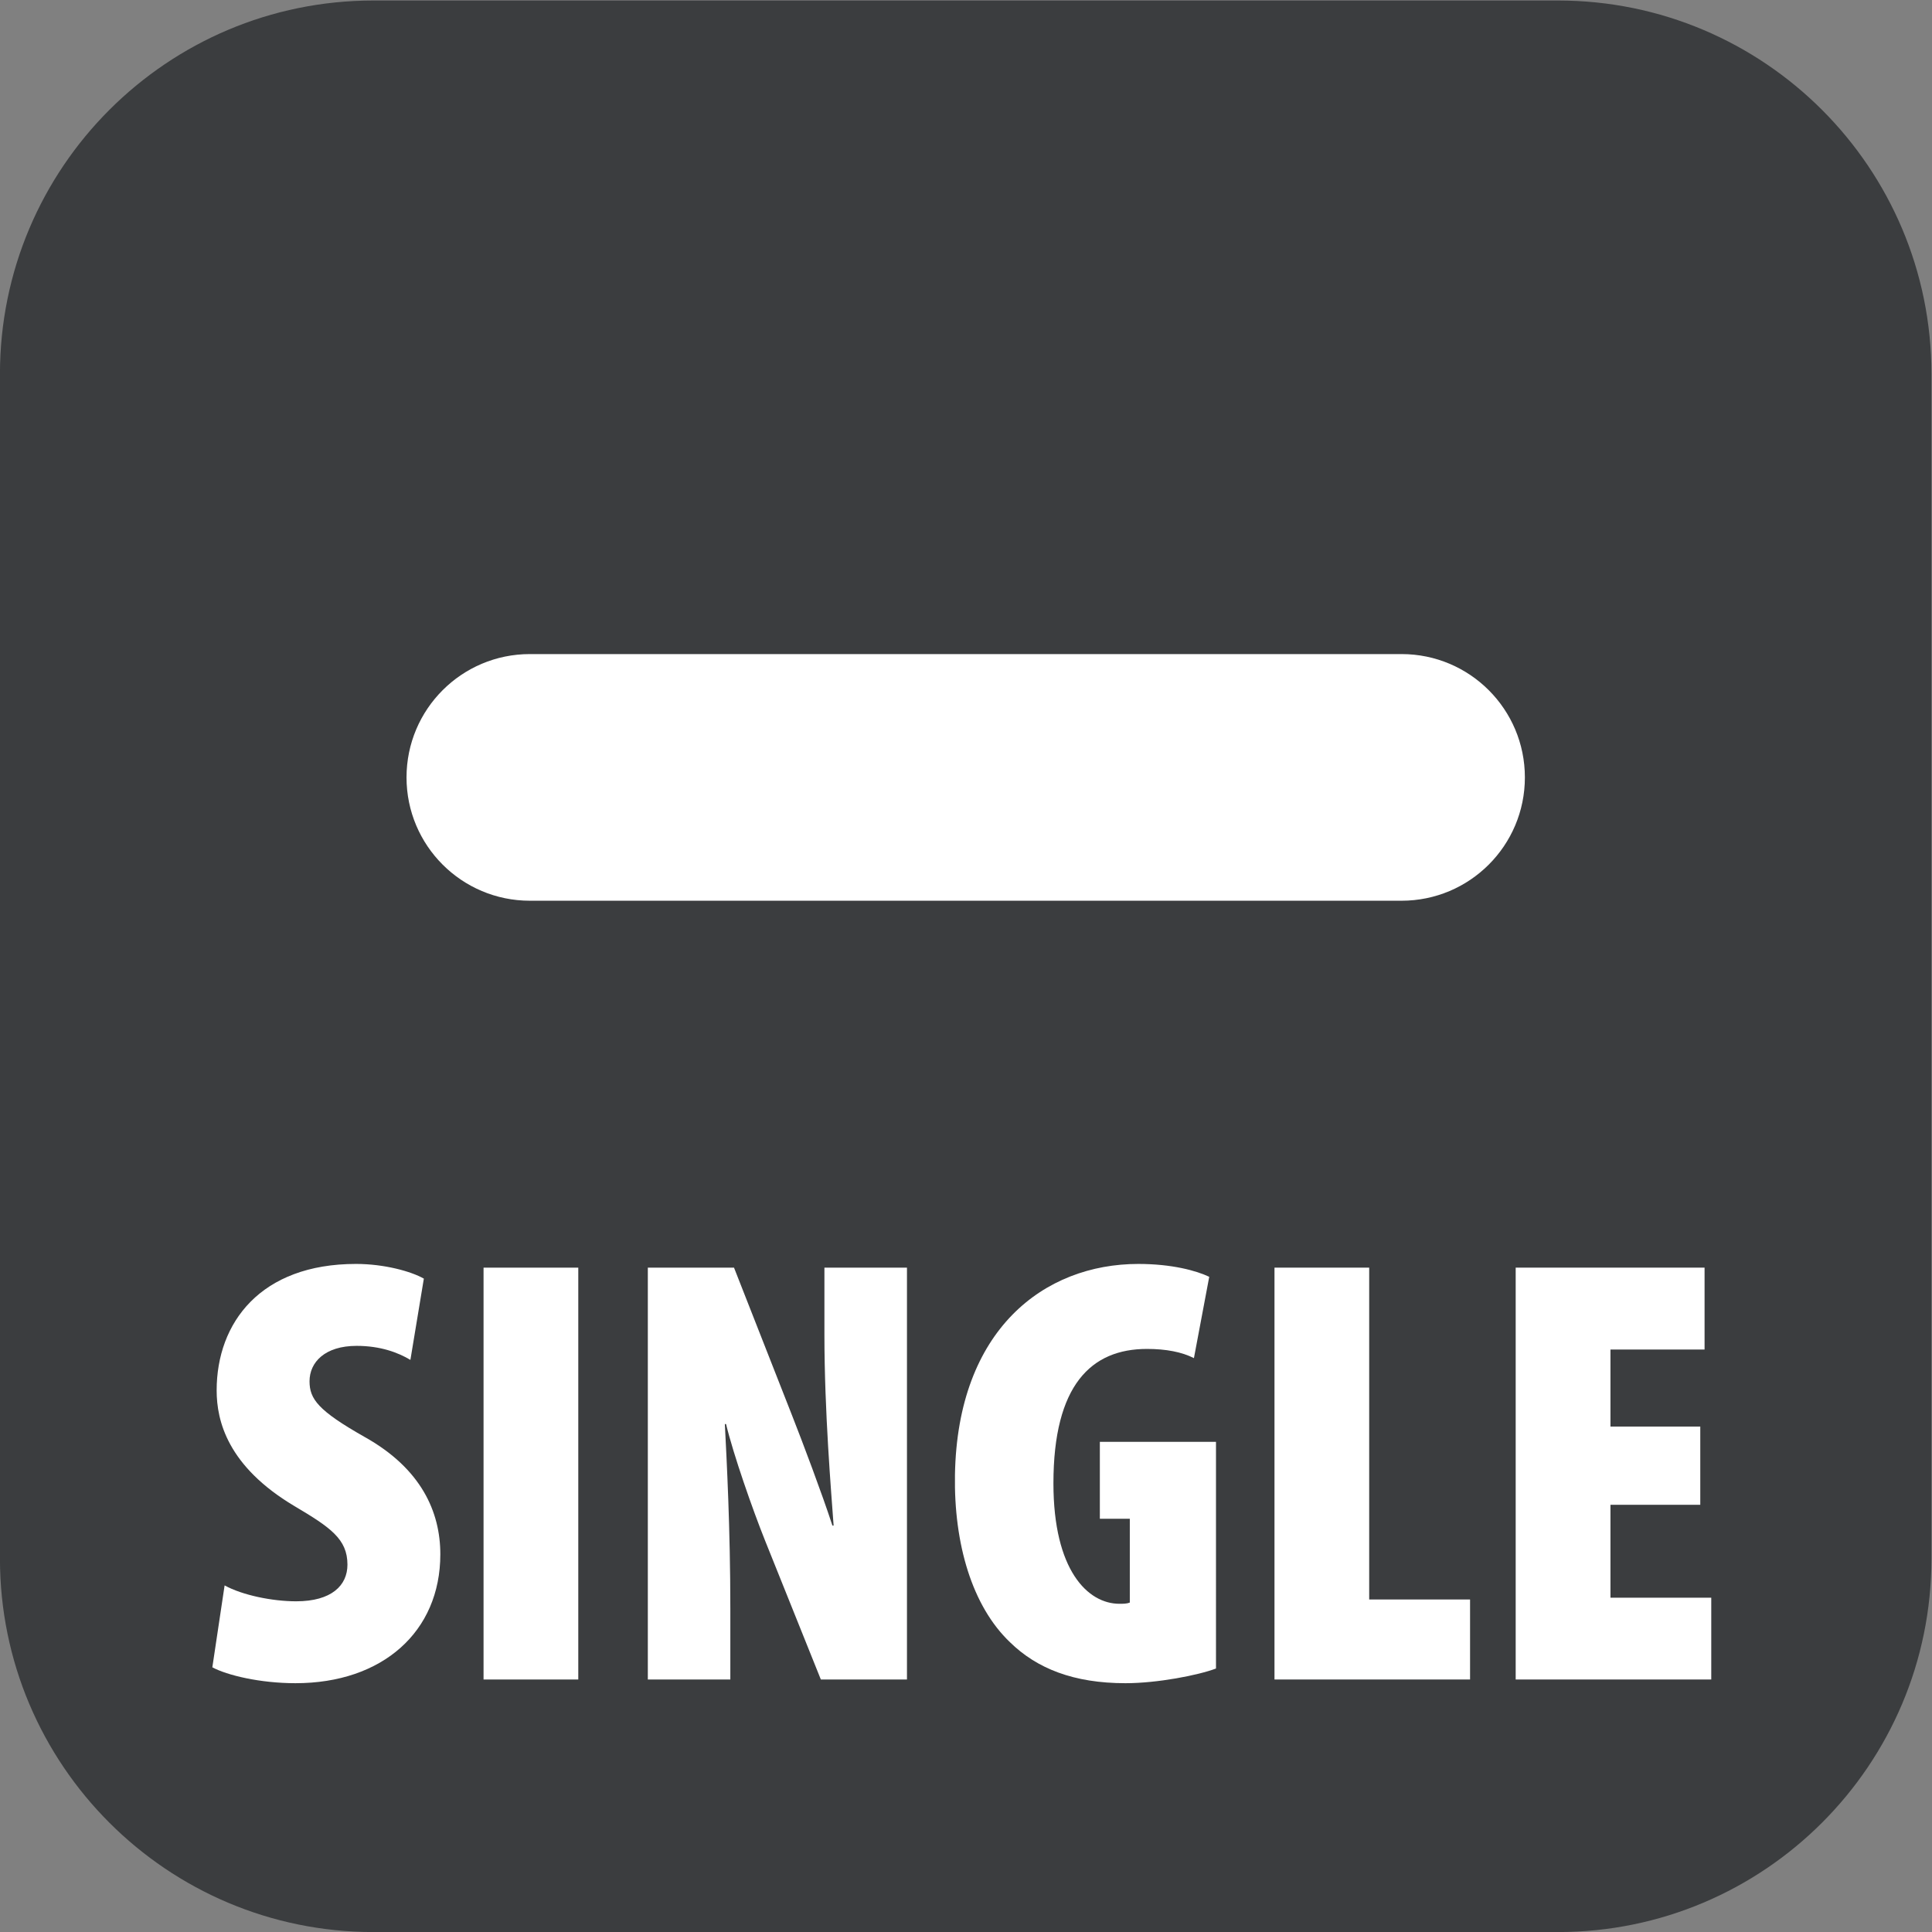
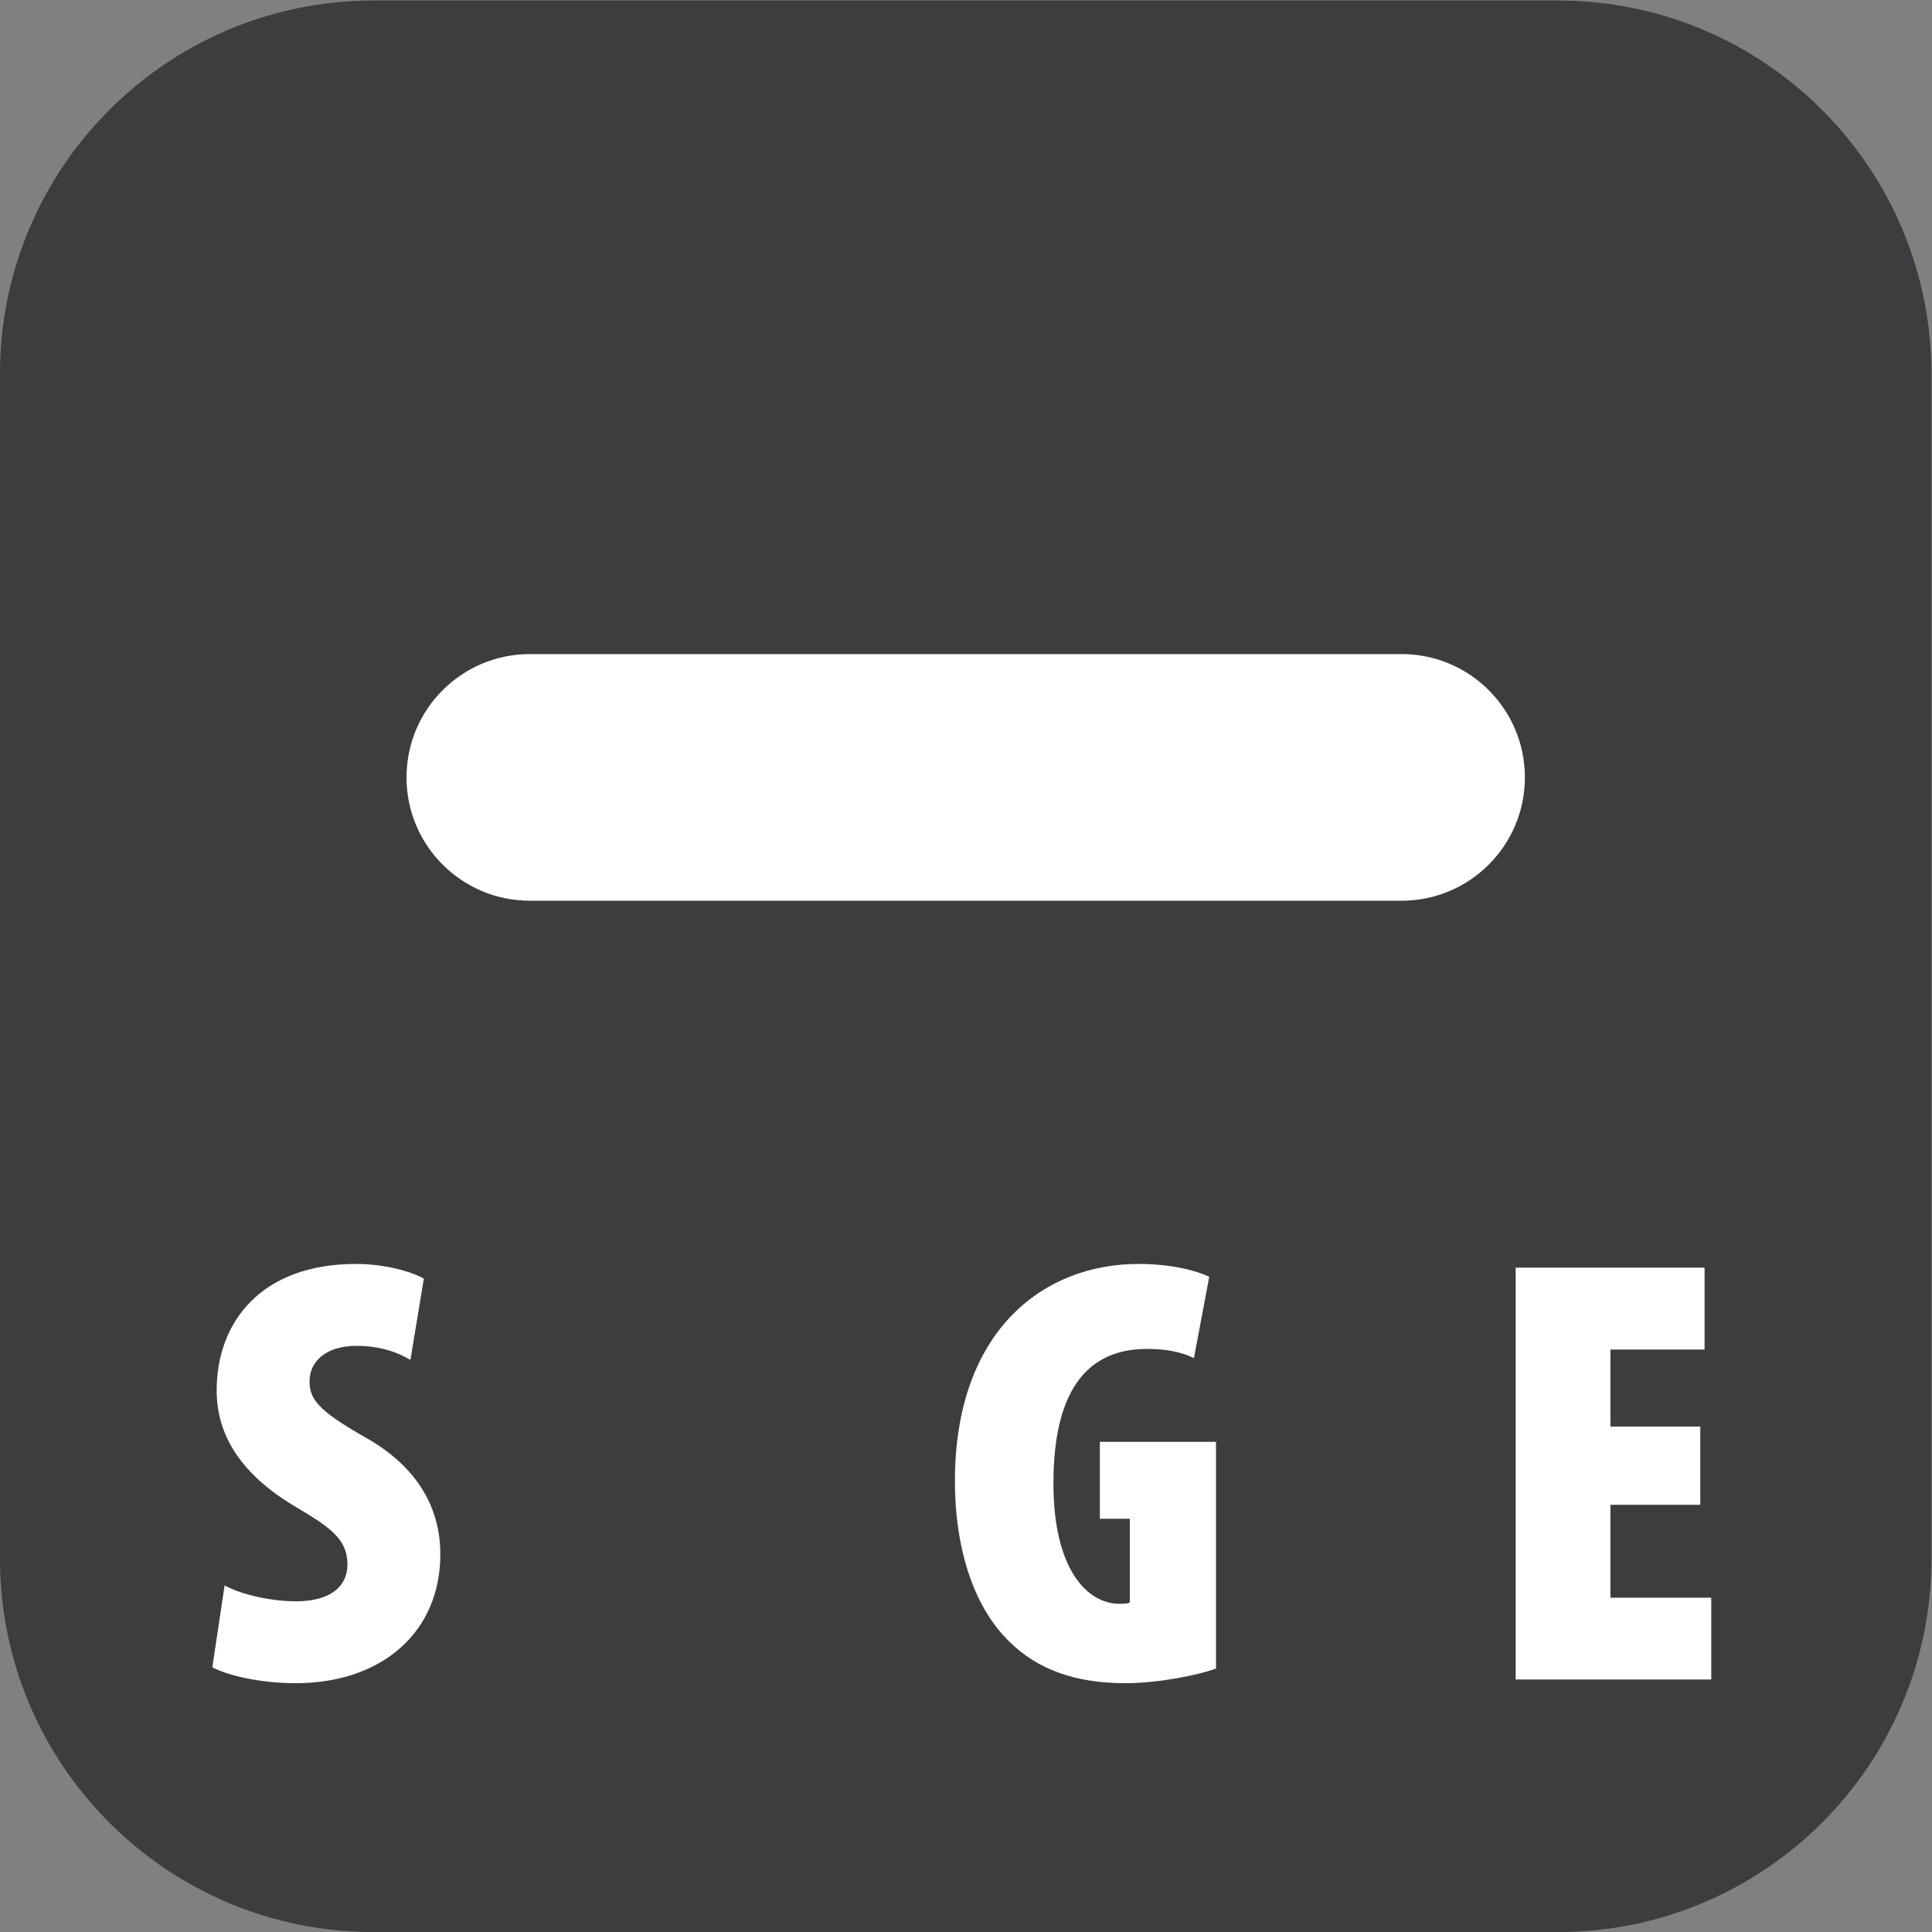
<svg xmlns="http://www.w3.org/2000/svg" xmlns:ns1="http://sodipodi.sourceforge.net/DTD/sodipodi-0.dtd" xmlns:ns2="http://www.inkscape.org/namespaces/inkscape" version="1.1" id="svg2" ns1:docname="0e956941543a3704c3956ca6997ae191.eps" x="0px" y="0px" width="29.321px" height="29.321px" viewBox="0 0 29.321 29.321" style="enable-background:new 0 0 29.321 29.321;" xml:space="preserve">
  <rect x="0" y="0" width="29.321" height="29.321" fill="#808080" stroke="none" />
  <ns1:namedview bordercolor="#666666" borderopacity="1.0" id="namedview4" ns2:pagecheckerboard="0" ns2:pageopacity="0.0" ns2:pageshadow="2" pagecolor="#ffffff">
	</ns1:namedview>
  <g id="g8" transform="matrix(1.333,0,0,-1.333,-1.34,30.661)" ns2:groupmode="layer" ns2:label="ink_ext_XXXXXX">
    <g id="g10" transform="scale(0.1)">
      <path id="path12" style="fill-rule:evenodd;clip-rule:evenodd;fill:#3B3D3F;" d="M187.43,229.957H52.57c-23.484,0-42.523-19.039-42.523-42.523V52.566    c0-23.484,19.039-42.52,42.523-42.52h134.86c23.484,0,42.523,19.035,42.523,42.52v134.868    C229.953,210.918,210.914,229.957,187.43,229.957" />
      <path id="path14" style="fill-rule:evenodd;clip-rule:evenodd;fill:#FFFFFF;" d="M169.621,127.465H70.379c-7.758,0-14.043,6.285-14.043,14.039l0,0    c0,7.758,6.285,14.043,14.043,14.043h99.242c7.758,0,14.043-6.285,14.043-14.043l0,0    C183.664,133.75,177.379,127.465,169.621,127.465" />
      <path id="path16" style="fill:#FFFFFF;" d="M35.625,49.512c2.023-1.113,5.43-1.809,8.145-1.809c4.031,0,5.84,1.809,5.84,4.172    c0,2.922-1.945,4.246-6.055,6.68c-7.578,4.52-8.836,9.676-8.836,13.156c0,7.723,5.008,14.402,15.867,14.402    c3.203,0,6.258-0.84,7.723-1.672l-1.531-9.254c-1.395,0.836-3.41,1.598-6.121,1.598c-3.625,0-5.363-1.875-5.363-4.031    c0-2.023,0.977-3.34,6.27-6.34c6.465-3.609,8.621-8.555,8.621-13.355c0-8.84-6.609-14.68-16.492-14.68    c-4.035,0-7.793,0.906-9.465,1.809L35.625,49.512" />
-       <path id="path18" style="fill:#FFFFFF;" d="M75.891,85.691V38.801H65.106v46.891H75.891" />
-       <path id="path20" style="fill:#FFFFFF;" d="M83.809,38.801v46.891h9.812l6.613-16.836c1.18-2.996,3.411-8.906,4.59-12.527h0.137    c-0.273,3.828-1.047,12.941-1.047,21.777v7.586h9.399V38.801h-9.805l-6.34,15.789c-1.453,3.625-3.613,9.812-4.453,13.293h-0.137    c0.207-4.035,0.625-11.828,0.625-21.02v-8.062L83.809,38.801" />
      <path id="path22" style="fill:#FFFFFF;" d="M148.496,40.051c-2.019-0.766-6.68-1.672-10.305-1.672c-5.906,0-10.086,1.672-13.14,4.656    c-4.321,4.113-6.406,11.203-6.274,19.074c0.286,16.551,10.168,24.004,20.879,24.004c3.828,0,6.614-0.77,8.071-1.465l-1.743-9.258    c-1.382,0.703-3.191,1.047-5.347,1.047c-6.34,0-10.649-4.102-10.649-15.305c0-9.883,3.899-13.711,7.512-13.711    c0.422,0,0.84,0,1.184,0.137v9.543h-3.411v8.758h13.223V40.051" />
-       <path id="path24" style="fill:#FFFFFF;" d="M155.156,85.691h10.782V47.91h11.484v-9.109h-22.266L155.156,85.691" />
      <path id="path26" style="fill:#FFFFFF;" d="M203.633,58.691h-10.227V48.113h11.477v-9.312h-22.266v46.891h21.504v-9.324h-10.715v-8.77    h10.227L203.633,58.691" />
    </g>
  </g>
</svg>